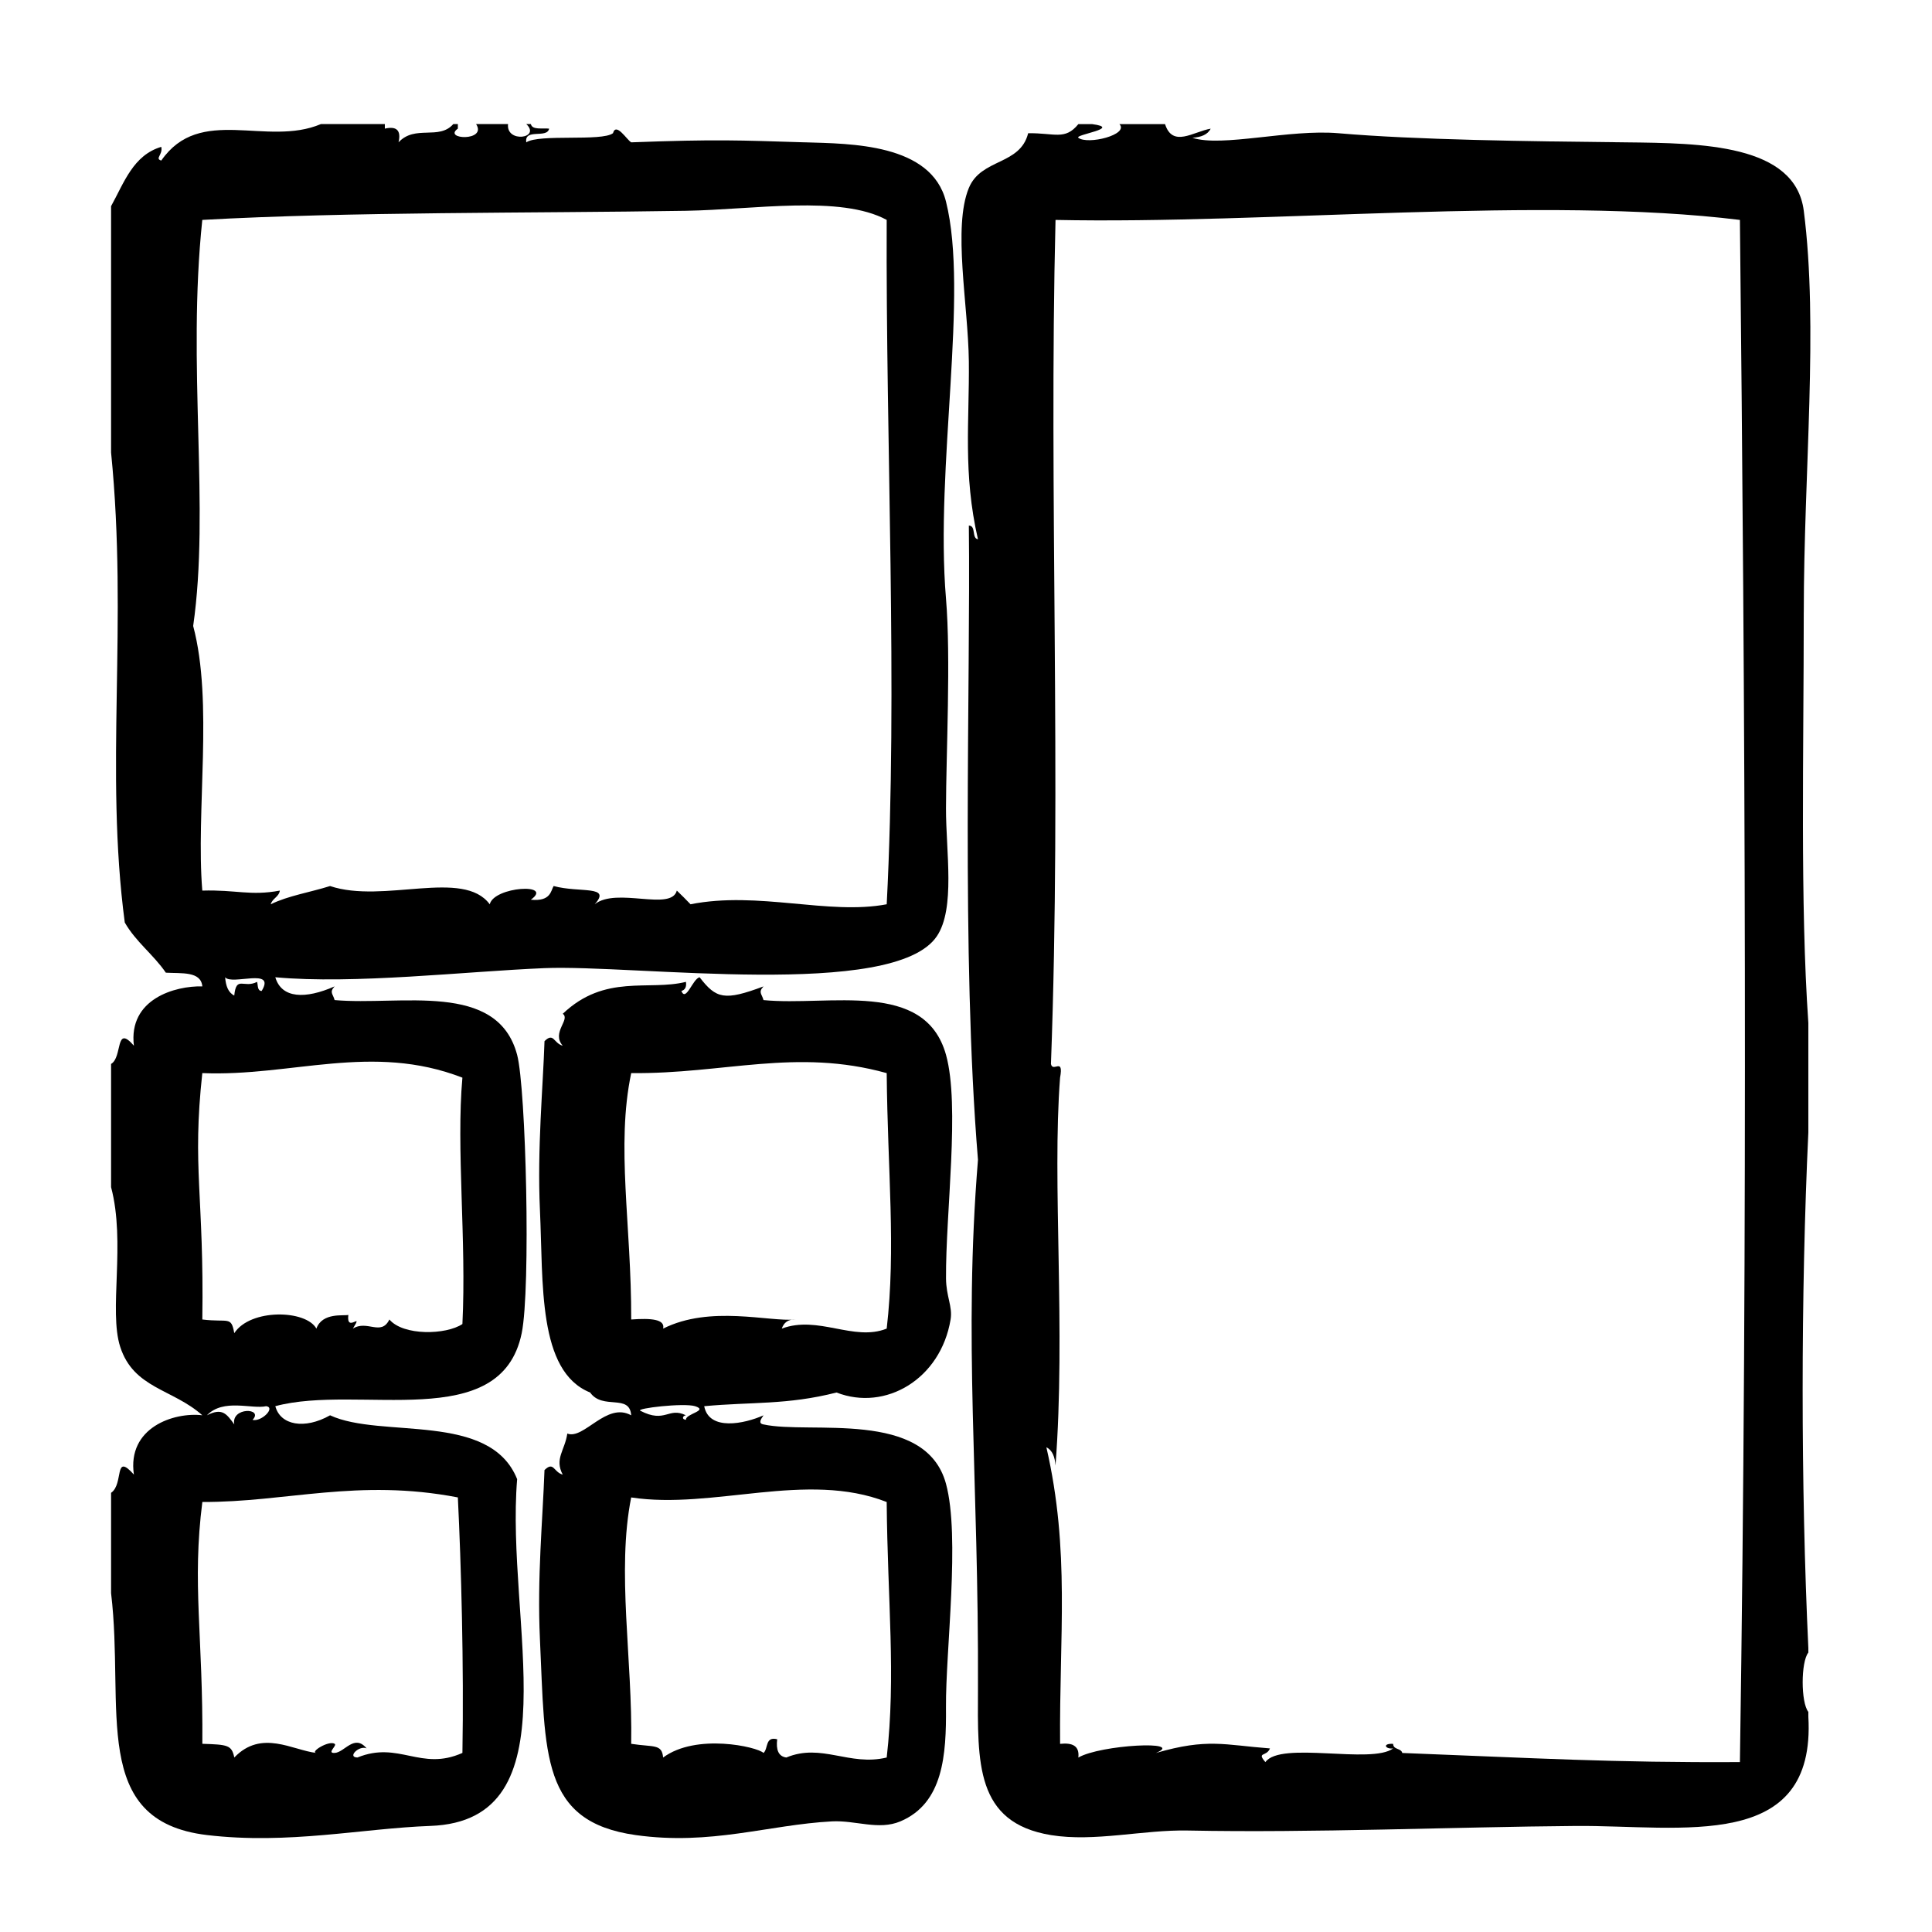
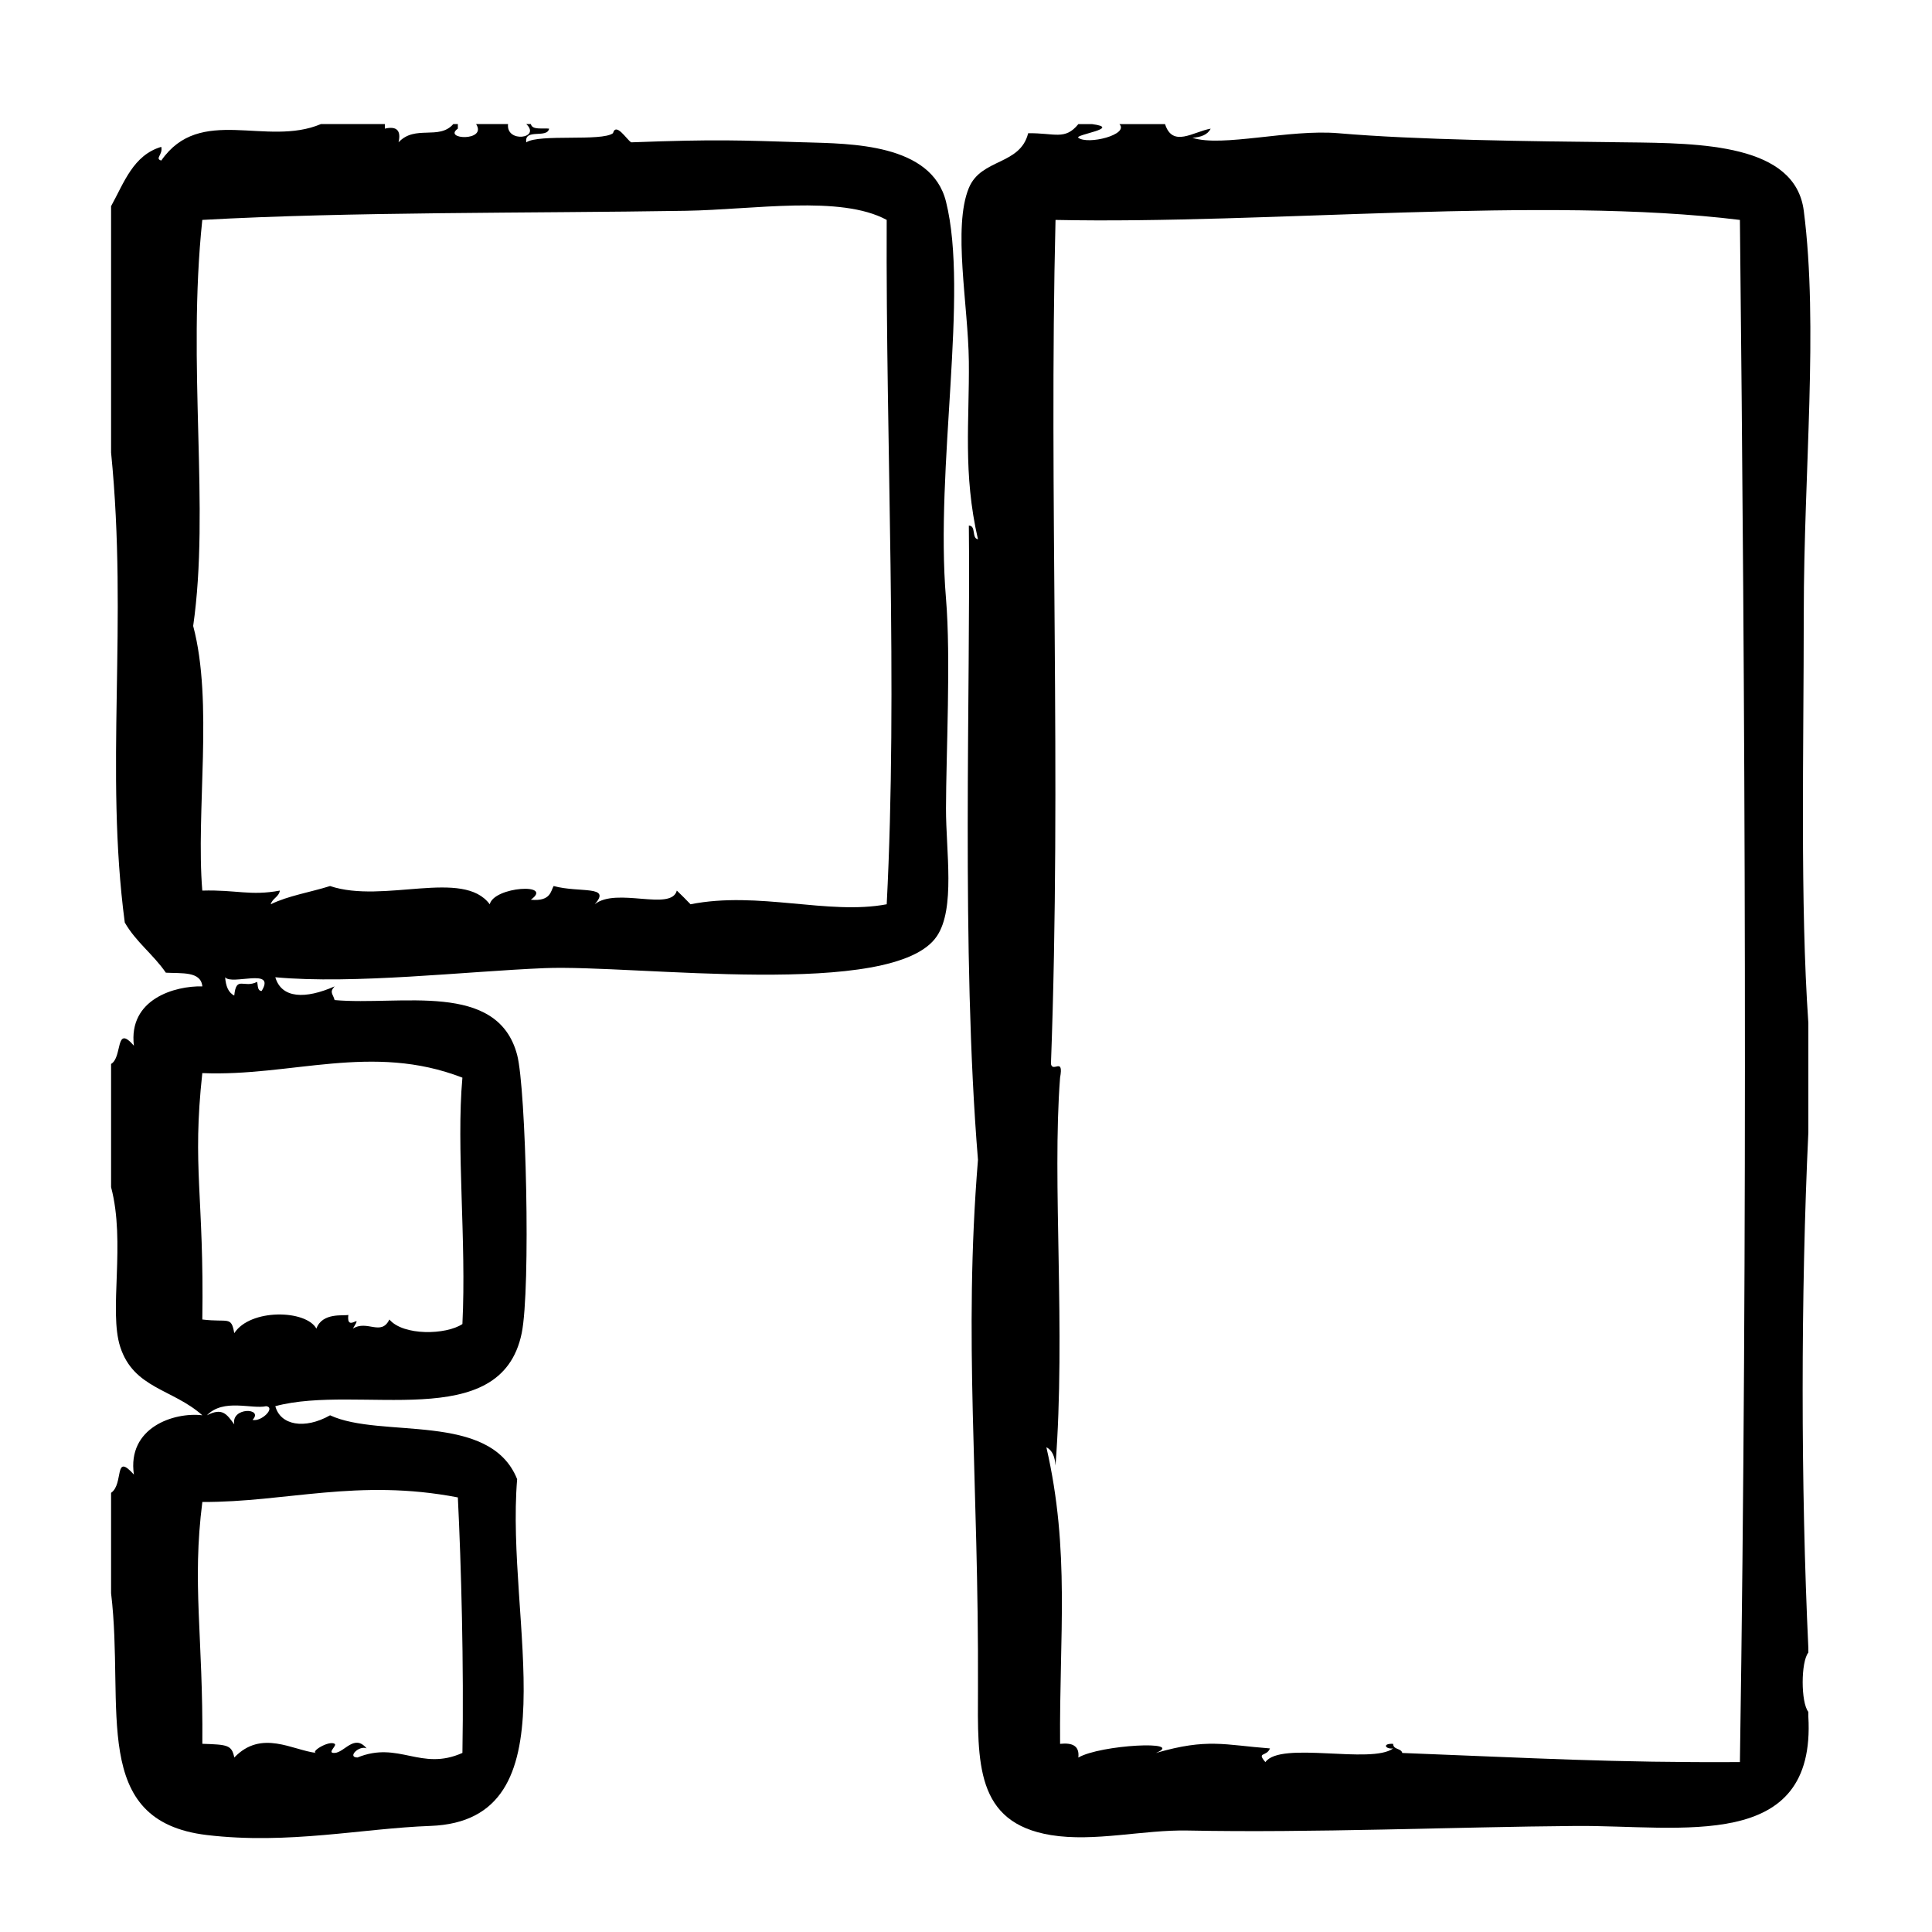
<svg xmlns="http://www.w3.org/2000/svg" fill="#000000" width="800px" height="800px" version="1.1" viewBox="144 144 512 512">
  <g fill-rule="evenodd">
    <path d="m357.23 181.72c-17.512-0.535-23.062-0.852-45.949 0-1.152-0.629-4.012-5.426-4.836-2.418-2.969 2.258-19.527 0.125-22.973 2.418-0.586-3.809 5.547-0.906 6.047-3.629-1.809-0.207-4.465 0.43-4.836-1.211h-1.211c3.977 3.793-5.394 5.106-4.836 0h-8.465c3.012 4.672-8.941 4.106-4.836 1.211v-1.211h-1.211c-3.785 4.352-10.102 0.105-14.508 4.836 0.727-3.144-0.488-4.352-3.629-3.629v-1.211h-16.93c-14.453 6.133-32.016-5.148-42.32 9.672-1.793-0.523 0.48-1.547 0-3.629-7.453 2.215-9.855 9.492-13.301 15.719v65.293c4.527 45.395-1.734 84.062 3.629 124.54 2.926 5.141 7.613 8.508 10.883 13.301 4.195 0.238 9.297-0.43 9.672 3.629-7.199-0.18-19.645 3.32-18.137 15.719-5.031-5.828-2.953 3.055-6.047 4.836v32.648c3.91 14.75-0.664 32.777 2.418 42.316 3.566 11.055 13.895 11.129 21.766 18.141-7.547-0.887-19.961 3.254-18.137 15.715-5.402-6.039-2.594 2.484-6.047 4.84v26.598c3.664 30.539-5.805 60.375 25.391 64.09 21.637 2.57 41.098-1.758 59.246-2.418 38.199-1.395 19.863-54.047 22.973-91.895-7.203-18.016-36.027-10.629-49.574-16.922-6.781 3.836-13.199 2.613-14.508-2.418 22.148-5.961 59.781 7.5 65.293-19.348 2.418-11.789 1.148-64.855-1.211-73.758-5.219-19.699-30.93-12.957-48.367-14.516-0.469-1.723-1.449-2.035 0-3.629-7.742 3.41-14.051 3.246-15.719-2.418 20.883 1.914 50.297-1.547 71.34-2.418 23.961-0.992 92.652 8.422 103.98-8.465 4.934-7.344 2.402-22.383 2.418-33.855 0.02-14.281 1.324-39.91 0-55.621-2.938-34.926 6.106-80.801 0-105.2-3.856-15.43-25.297-15.34-37.473-15.711zm-91.895 359.11c0.883 17.738 1.617 44.785 1.211 67.711-11.023 4.934-16.852-3.258-27.809 1.211-2.84-0.02 0.441-3.301 2.418-2.418-3.258-3.918-5.824 1.078-8.465 1.211-2.227 0.109 0.734-1.953 0-2.418-1.547-0.977-6.68 2.223-4.836 2.418-6.262-0.672-14.551-6.332-21.766 1.211-0.68-3.316-1.758-3.414-8.465-3.633 0.215-28.586-2.777-42.355 0-64.086 22.176 0.105 41.188-6.309 67.711-1.207zm-59.25-19.344c-2.012-2.769-3.164-4.516-7.254-2.414 4.41-4.551 11.848-1.566 15.719-2.418 2.555 0.371-1.27 4.203-3.629 3.629 3.086-3.188-5.719-3.492-4.836 1.203zm60.457-91.895c-1.676 18.672 1.098 43.191 0 65.293-4.344 2.898-15.68 3.152-19.348-1.203-2.207 4.5-5.875 0.016-9.672 2.414 2.957-4.793-1.805 1.355-1.211-3.629-1.164 0.324-6.898-0.734-8.465 3.629-2.766-5.012-17.496-5.356-21.766 1.211-0.816-4.637-1.523-2.777-8.465-3.629 0.492-32.742-2.746-40.195 0-65.293 23.566 0.984 44.934-8.109 68.926 1.207zm-62.875-26.602c1.758 2.207 13.547-2.691 9.672 3.629-1.176-0.035-0.938-1.48-1.211-2.418-3.496 1.828-5.512-1.77-6.047 3.629-1.617-0.801-2.246-2.59-2.414-4.84zm175.32-19.348c-15.461 2.938-33.996-3.566-51.992 0-1.18-1.238-2.394-2.445-3.629-3.629-1.477 5.586-15.992-0.992-21.766 3.629 4.586-5.098-4.019-2.961-10.883-4.836-0.75 1.246-0.734 4.16-6.047 3.629 6.262-4.469-9.75-3.527-10.883 1.211-7.019-9.508-28.145-0.07-42.32-4.836-5.203 1.648-11.133 2.57-15.719 4.836 0.43-1.586 2.133-1.898 2.418-3.629-7.871 1.461-11.48-0.258-20.555 0-1.734-21.105 2.973-49.906-2.418-70.129 4.484-31.188-1.676-68.785 2.418-107.61 39.176-2.188 86.75-1.742 128.17-2.418 17.938-0.293 40.988-4.227 53.203 2.418-0.266 59.656 2.973 123.84 0.004 181.37z" />
    <path d="m622.02 306.27c0-37.082 3.934-75.848 0-106.41-2.273-17.699-27.172-17.926-47.152-18.137-26.086-0.277-55.539-0.641-76.176-2.418-13.059-1.125-30.824 3.773-38.691 1.211 2.246-0.168 4.039-0.797 4.836-2.418-4.648 0.816-10.066 5.094-12.09-1.211h-12.09c2.637 2.793-8.367 5.547-10.879 3.629-1.102-0.84 11.754-2.551 3.629-3.629h-3.629c-3.562 4.379-6.273 2.312-13.305 2.418-2.137 8.551-12.453 6.613-15.719 14.508-4.301 10.41-0.172 30.98 0 45.949 0.18 15.742-1.617 29.57 2.418 47.156-1.742-0.273-0.422-3.606-2.418-3.629 0.492 42.184-2.09 113.19 2.418 168.07-3.898 47.832 0.23 84.348 0 140.26-0.082 19.477-0.746 35.414 19.348 38.699 11.547 1.879 24.398-1.449 36.273-1.211 32.902 0.664 70.66-0.953 102.77-1.211 28.035-0.227 63.758 7.164 61.668-29.02v-1.211c-2.004-2.481-2.004-13.238 0-15.719v-1.211c-2.012-42.719-2.012-93.91 0-136.63v-29.02c-2.199-31.648-1.215-71.82-1.215-108.82zm-16.926 304.7c-33.613 0.188-54.551-1.066-89.477-2.414-0.301-1.316-2.41-0.82-2.418-2.418-2.992-0.152-2.055 1.48 0 1.211-5.75 4.289-29.859-2.039-33.855 3.629-2.402-2.785 0.301-1.344 1.211-3.629-12.086-0.91-16.512-2.777-30.23 1.211 8.07-3.379-14.723-2.207-20.555 1.211 0.363-3.188-1.676-3.969-4.836-3.633-0.227-28.793 2.684-51.141-3.633-78.594 1.621 0.797 2.254 2.586 2.418 4.836 2.754-35.988-0.945-74.945 1.211-102.78 1.031-5.602-1.906-1.266-2.418-3.629 2.84-77.031-0.594-150.68 1.211-223.69 55.988 1.176 129.29-6.422 181.37 0 1.355 126.88 2.156 266.96 0 408.69z" />
-     <path d="m346.34 521.49c-1.461-0.258-0.742-1.344 0-2.414-5.082 2.262-14.43 4.223-15.719-2.418 12.395-1.168 22.023-0.289 35.066-3.629 12.984 5.059 27.605-3.562 30.23-19.348 0.57-3.438-1.176-6.074-1.211-10.883-0.121-17.348 3.742-45.797 0-59.246-5.578-20.059-30.949-12.82-48.367-14.516-0.469-1.723-1.449-2.035 0-3.629-10.363 3.883-12.551 3.269-16.93-2.418-1.812 0.336-3.617 6.676-4.836 3.629 0.941-0.266 1.406-1.012 1.211-2.418-9.91 2.488-21.391-2.227-32.648 8.465 2.117 1.508-3.094 4.953 0 8.465-2.465-0.676-2.367-3.637-4.836-1.211-0.387 12.016-1.961 28.566-1.211 44.738 0.902 19.355-0.656 42.77 13.301 48.371 3.332 4.727 10.484 0.223 10.883 6.047-6.543-3.664-12.523 6.531-16.93 4.836-0.637 4.445-3.461 6.688-1.211 10.879-2.465-0.676-2.367-3.637-4.836-1.203-0.48 13.316-1.965 28.434-1.211 44.738 1.43 30.773 0.203 48.453 25.391 51.992 19.945 2.801 35.141-2.727 51.992-3.633 6.246-0.332 12.375 2.434 18.137 0 11.41-4.816 12.188-17.672 12.09-30.23-0.117-14.992 3.82-45.207 0-59.246-5.398-19.867-36.098-13.016-48.355-15.719zm-35.066-93.102c24.637 0.25 43.656-6.691 67.711 0 0.242 26.188 2.473 46.332 0 67.707-8.742 3.496-18.129-3.617-27.809 0 0.527-1.484 1.547-2.484 3.629-2.414-6.977 0.672-22.582-3.863-35.066 2.414 0.555-2.484-3.168-2.805-8.465-2.414 0.07-25.066-4.07-45.926 0-65.293zm2.418 89.477c-1.301-0.637 11.492-2.125 14.508-1.211 3.727 1.211-2.625 1.996-2.418 3.629-1.371-0.227-0.672-1.211 0-1.203-4.652-2.32-5.43 2.238-12.09-1.215zm65.293 91.895c-9.895 2.387-17.27-3.894-26.602 0-2.125-0.297-2.754-2.082-2.418-4.836-3.254-0.836-2.336 2.5-3.629 3.629-1.648-1.637-17.84-5.289-26.602 1.211-0.328-3.672-2.465-2.707-8.465-3.633 0.387-22.379-3.906-45.684 0-65.293 21.711 3.305 46.48-7.133 67.711 1.211 0.23 26.355 2.481 46.008 0.004 67.711z" />
  </g>
</svg>